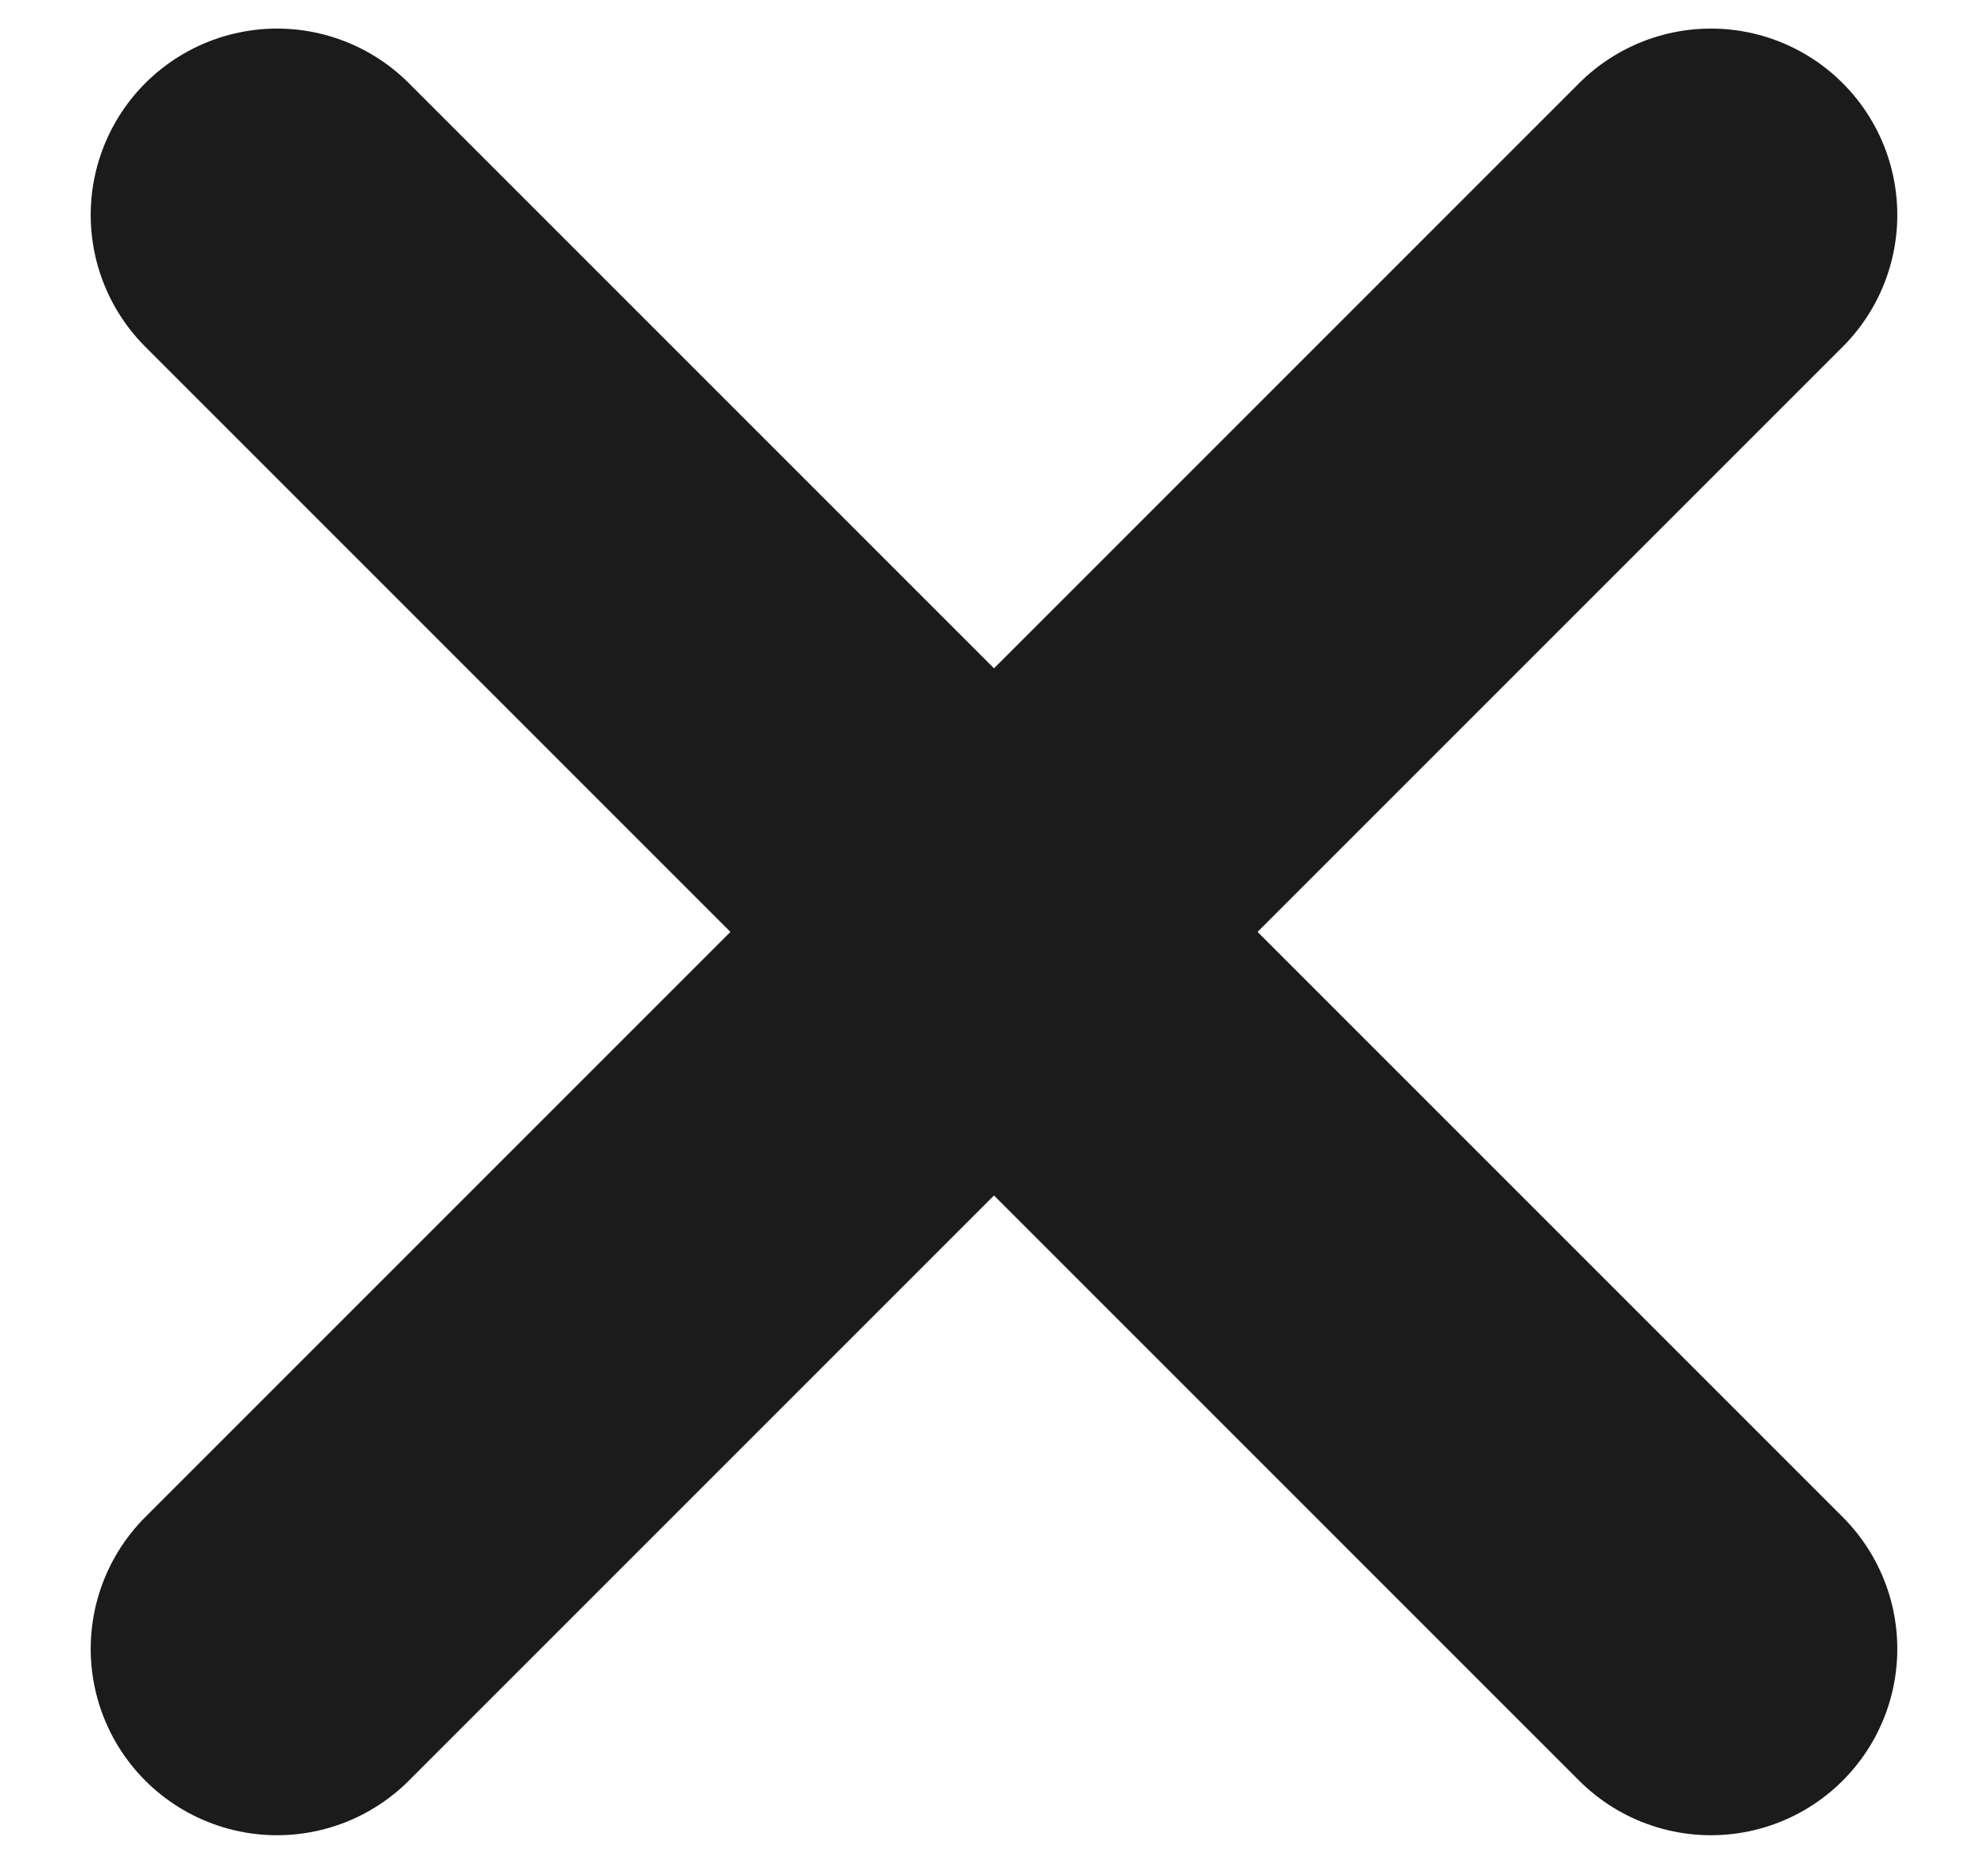
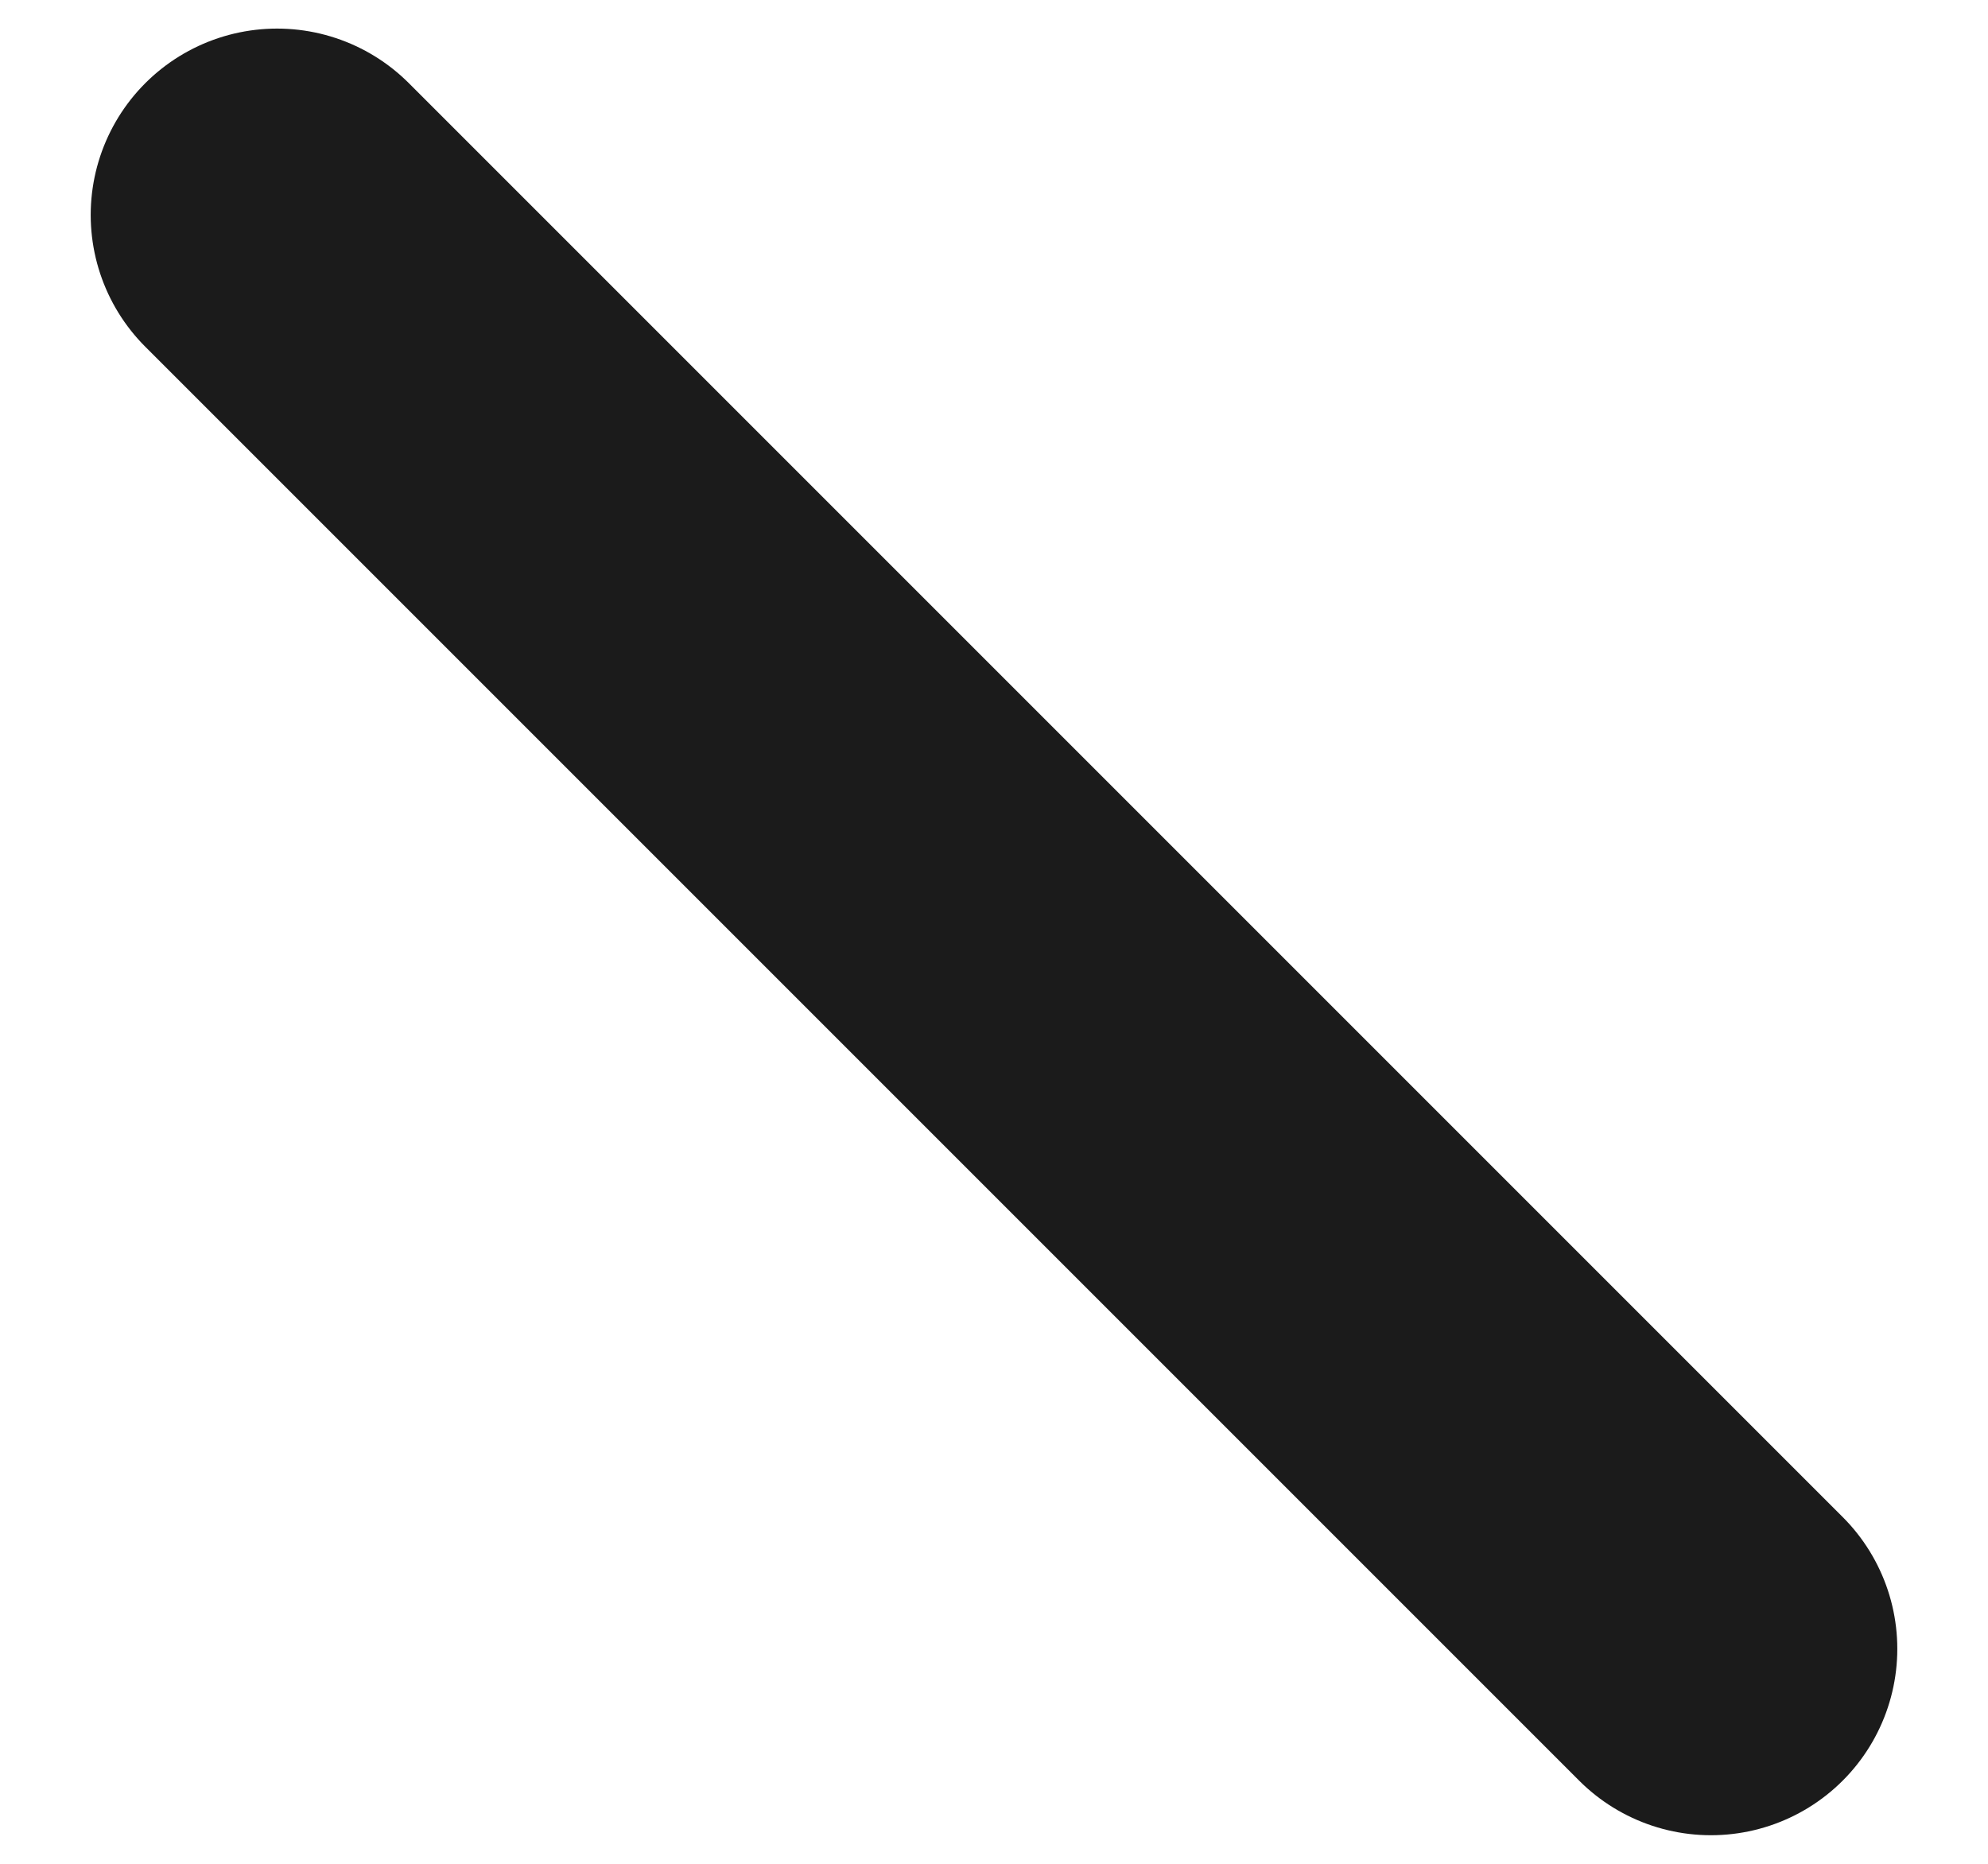
<svg xmlns="http://www.w3.org/2000/svg" width="16" height="15">
-   <path fill="none" fill-rule="evenodd" stroke="#1B1B1B" stroke-linecap="round" stroke-linejoin="round" stroke-width="3" d="M13.77 13.27 2.23 1.73m0 11.54L13.77 1.73" />
+   <path fill="none" fill-rule="evenodd" stroke="#1B1B1B" stroke-linecap="round" stroke-linejoin="round" stroke-width="3" d="M13.77 13.27 2.23 1.73m0 11.54" />
</svg>